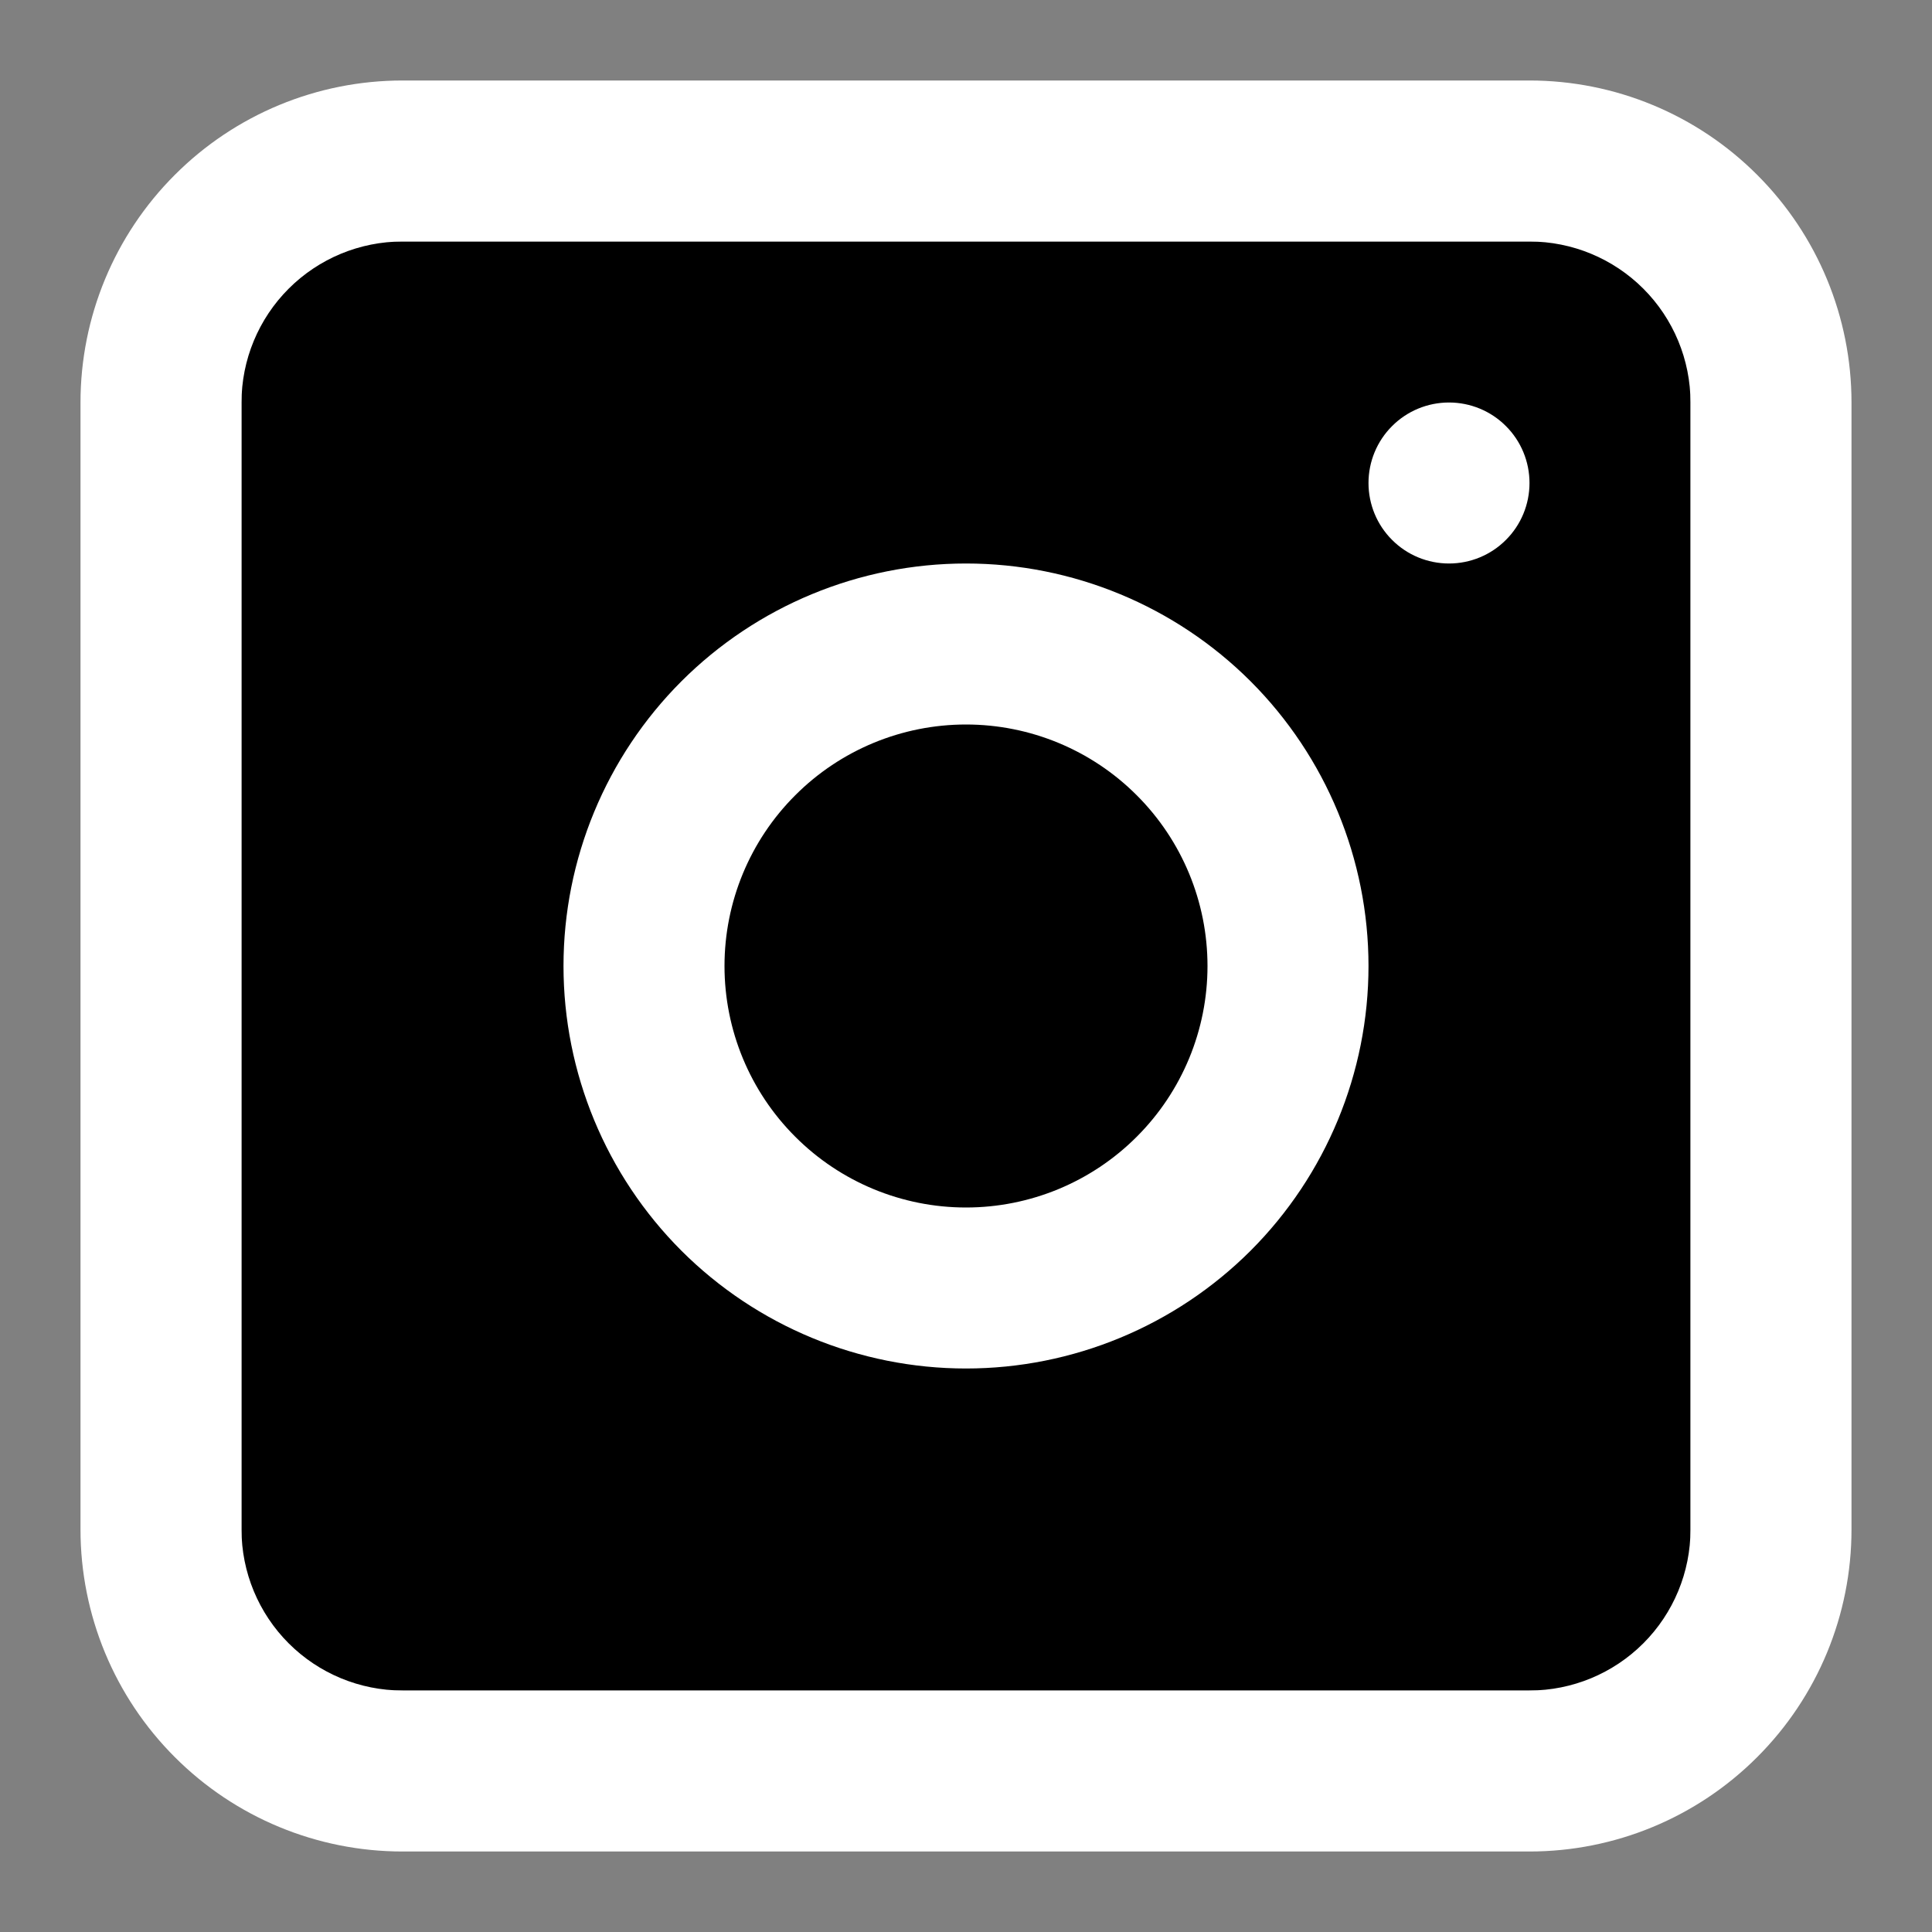
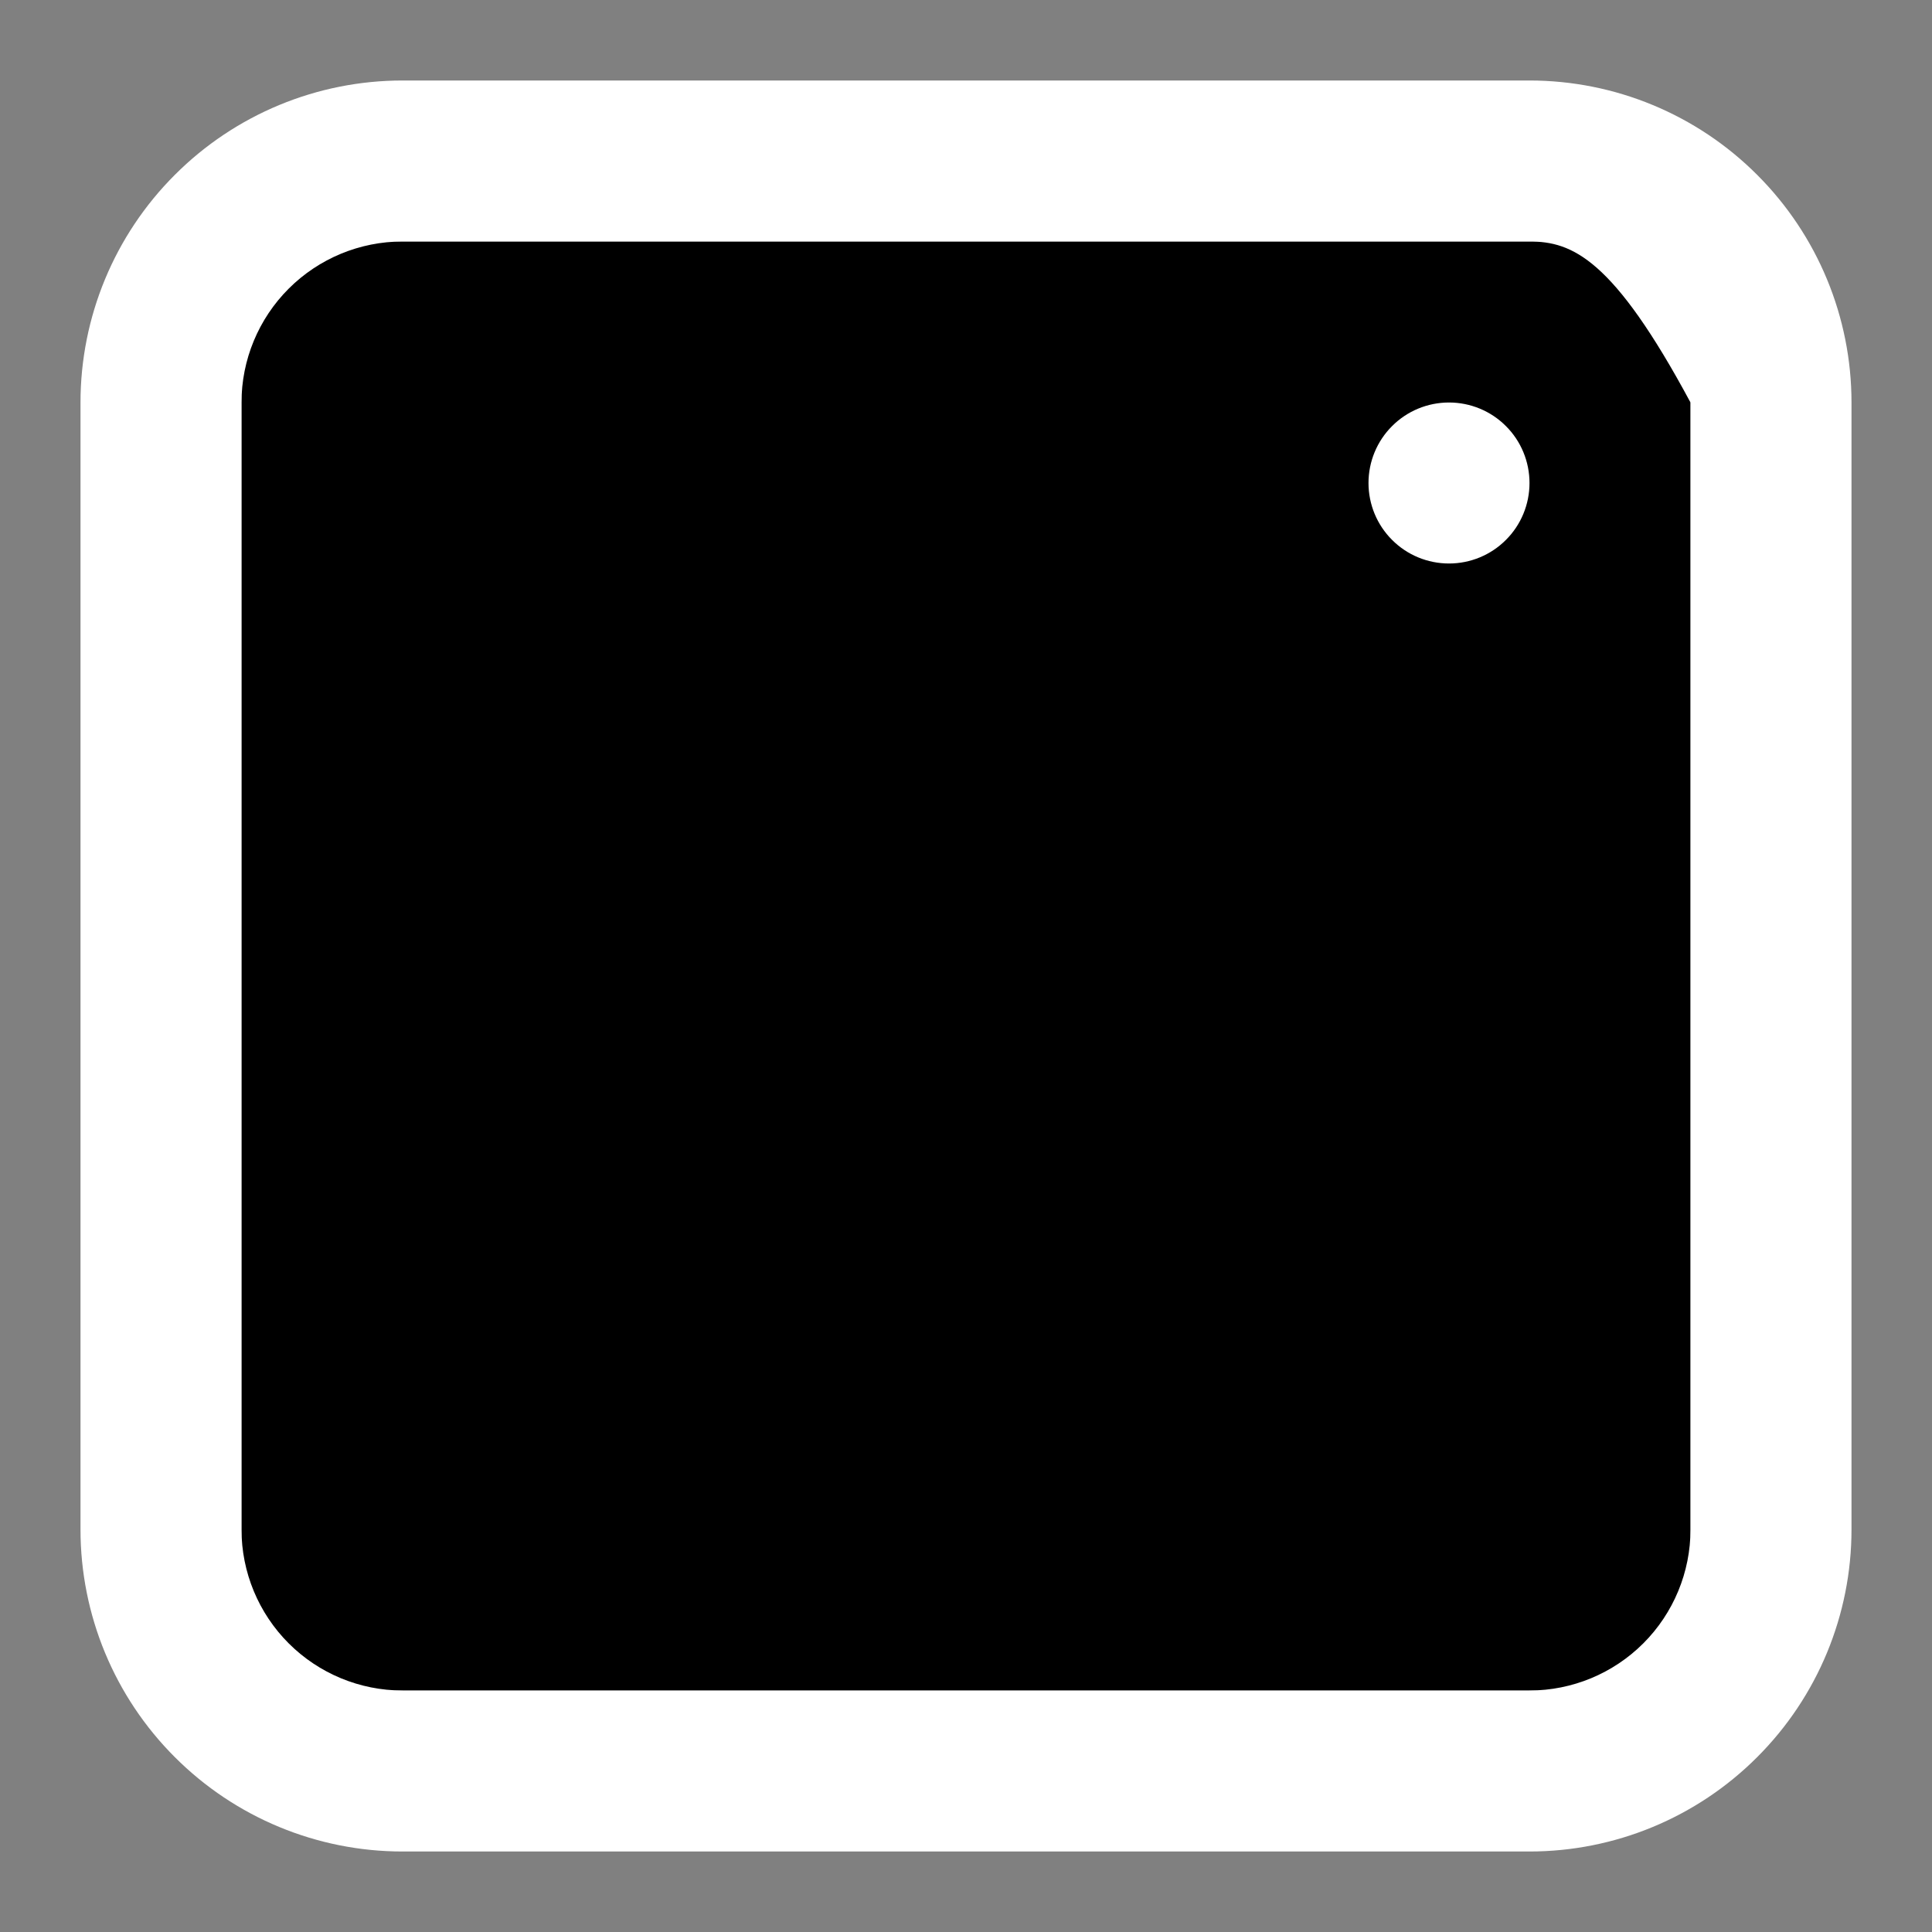
<svg xmlns="http://www.w3.org/2000/svg" width="24" height="24" viewBox="0 0 24 24" fill="none">
  <rect x="0" y="0" width="24" height="24" fill="#808080" stroke="none" />
  <rect x="3" y="3" width="18" height="18" fill="black" />
-   <path fill-rule="evenodd" clip-rule="evenodd" d="M5 1C3.939 1 2.922 1.421 2.172 2.172C1.421 2.922 1 3.939 1 5V19C1 20.061 1.421 21.078 2.172 21.828C2.922 22.579 3.939 23 5 23H19C20.061 23 21.078 22.579 21.828 21.828C22.579 21.078 23 20.061 23 19V5C23 3.939 22.579 2.922 21.828 2.172C21.078 1.421 20.061 1 19 1H5ZM19 3H5C4.47 3 3.961 3.211 3.586 3.586C3.211 3.961 3 4.47 3 5V19C3 19.53 3.211 20.039 3.586 20.414C3.961 20.789 4.47 21 5 21H19C19.53 21 20.039 20.789 20.414 20.414C20.789 20.039 21 19.53 21 19V5C21 4.47 20.789 3.961 20.414 3.586C20.039 3.211 19.53 3 19 3Z" fill="white" />
-   <path fill-rule="evenodd" clip-rule="evenodd" d="M12 7C10.674 7 9.402 7.527 8.464 8.464C7.527 9.402 7 10.674 7 12C7 13.326 7.527 14.598 8.464 15.536C9.402 16.473 10.674 17 12 17C13.326 17 14.598 16.473 15.536 15.536C16.473 14.598 17 13.326 17 12C17 10.674 16.473 9.402 15.536 8.464C14.598 7.527 13.326 7 12 7ZM9 12C9 12.796 9.316 13.559 9.879 14.121C10.441 14.684 11.204 15 12 15C12.796 15 13.559 14.684 14.121 14.121C14.684 13.559 15 12.796 15 12C15 11.204 14.684 10.441 14.121 9.879C13.559 9.316 12.796 9 12 9C11.204 9 10.441 9.316 9.879 9.879C9.316 10.441 9 11.204 9 12Z" fill="white" />
+   <path fill-rule="evenodd" clip-rule="evenodd" d="M5 1C3.939 1 2.922 1.421 2.172 2.172C1.421 2.922 1 3.939 1 5V19C1 20.061 1.421 21.078 2.172 21.828C2.922 22.579 3.939 23 5 23H19C20.061 23 21.078 22.579 21.828 21.828C22.579 21.078 23 20.061 23 19V5C23 3.939 22.579 2.922 21.828 2.172C21.078 1.421 20.061 1 19 1H5ZM19 3H5C4.47 3 3.961 3.211 3.586 3.586C3.211 3.961 3 4.47 3 5V19C3 19.53 3.211 20.039 3.586 20.414C3.961 20.789 4.47 21 5 21H19C19.53 21 20.039 20.789 20.414 20.414C20.789 20.039 21 19.53 21 19V5C20.039 3.211 19.53 3 19 3Z" fill="white" />
  <path d="M18 5C17.735 5 17.48 5.105 17.293 5.293C17.105 5.48 17 5.735 17 6C17 6.265 17.105 6.52 17.293 6.707C17.48 6.895 17.735 7 18 7C18.265 7 18.52 6.895 18.707 6.707C18.895 6.52 19 6.265 19 6C19 5.735 18.895 5.48 18.707 5.293C18.52 5.105 18.265 5 18 5Z" fill="white" />
</svg>